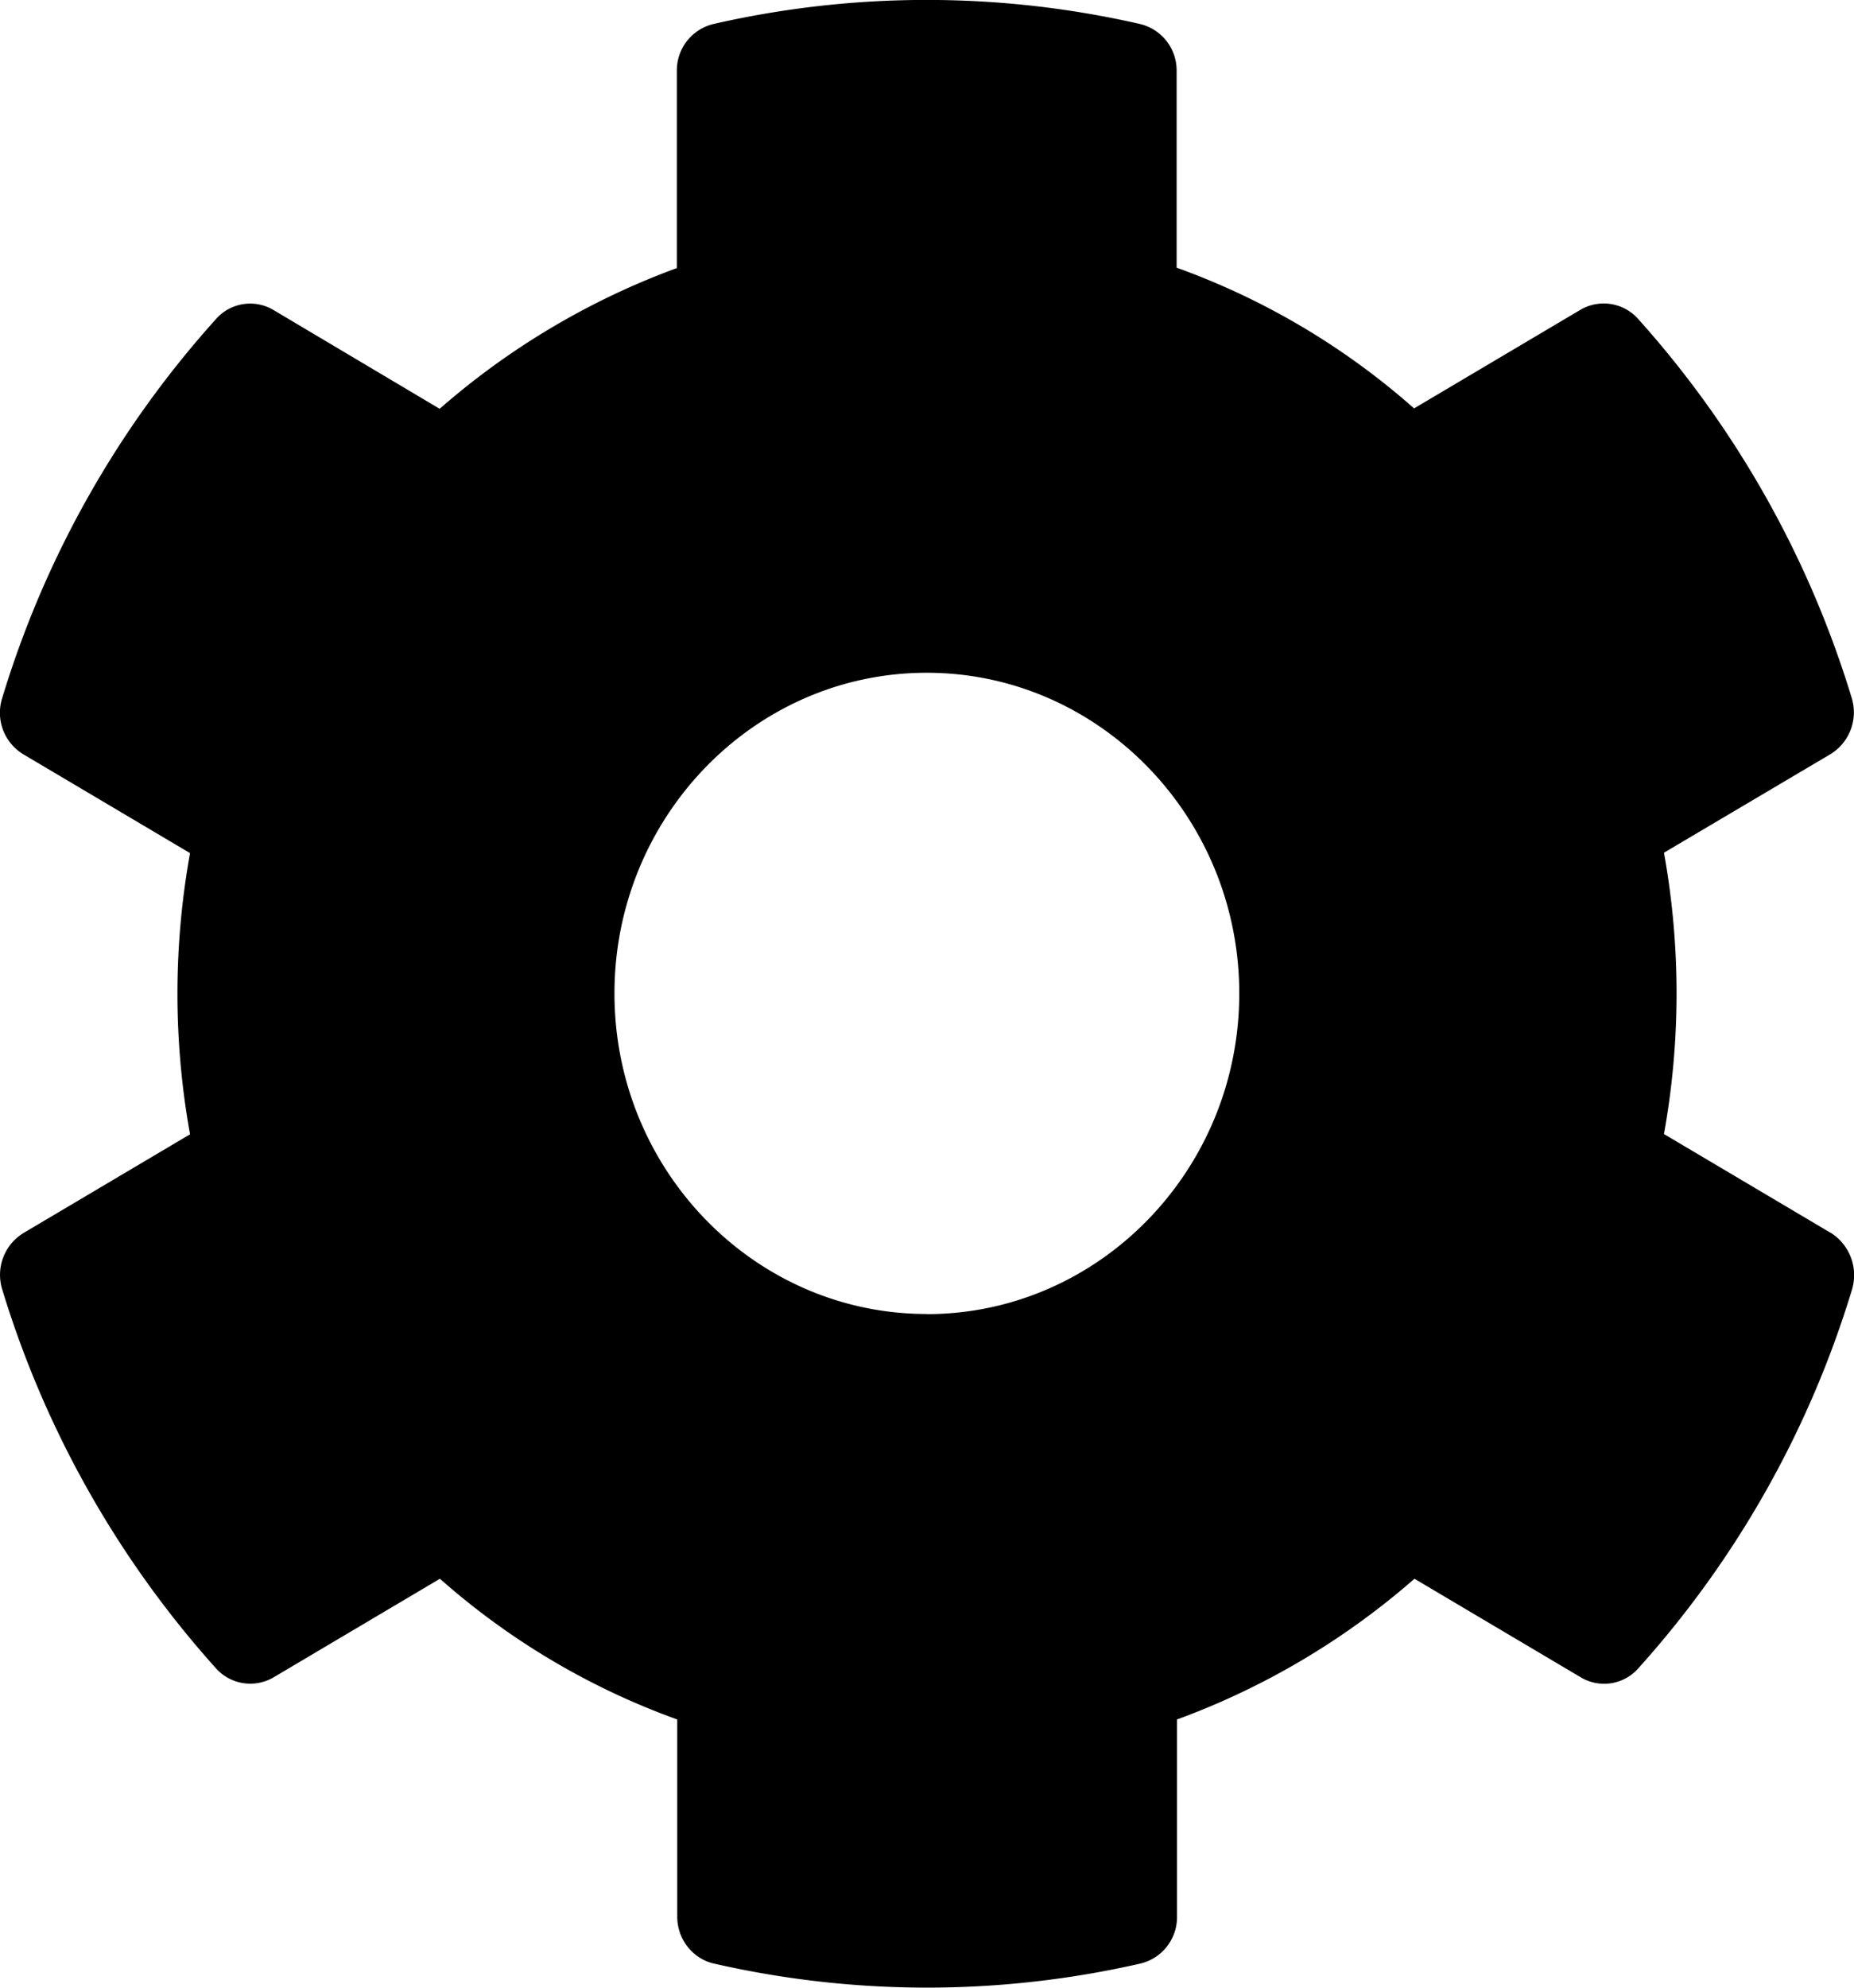
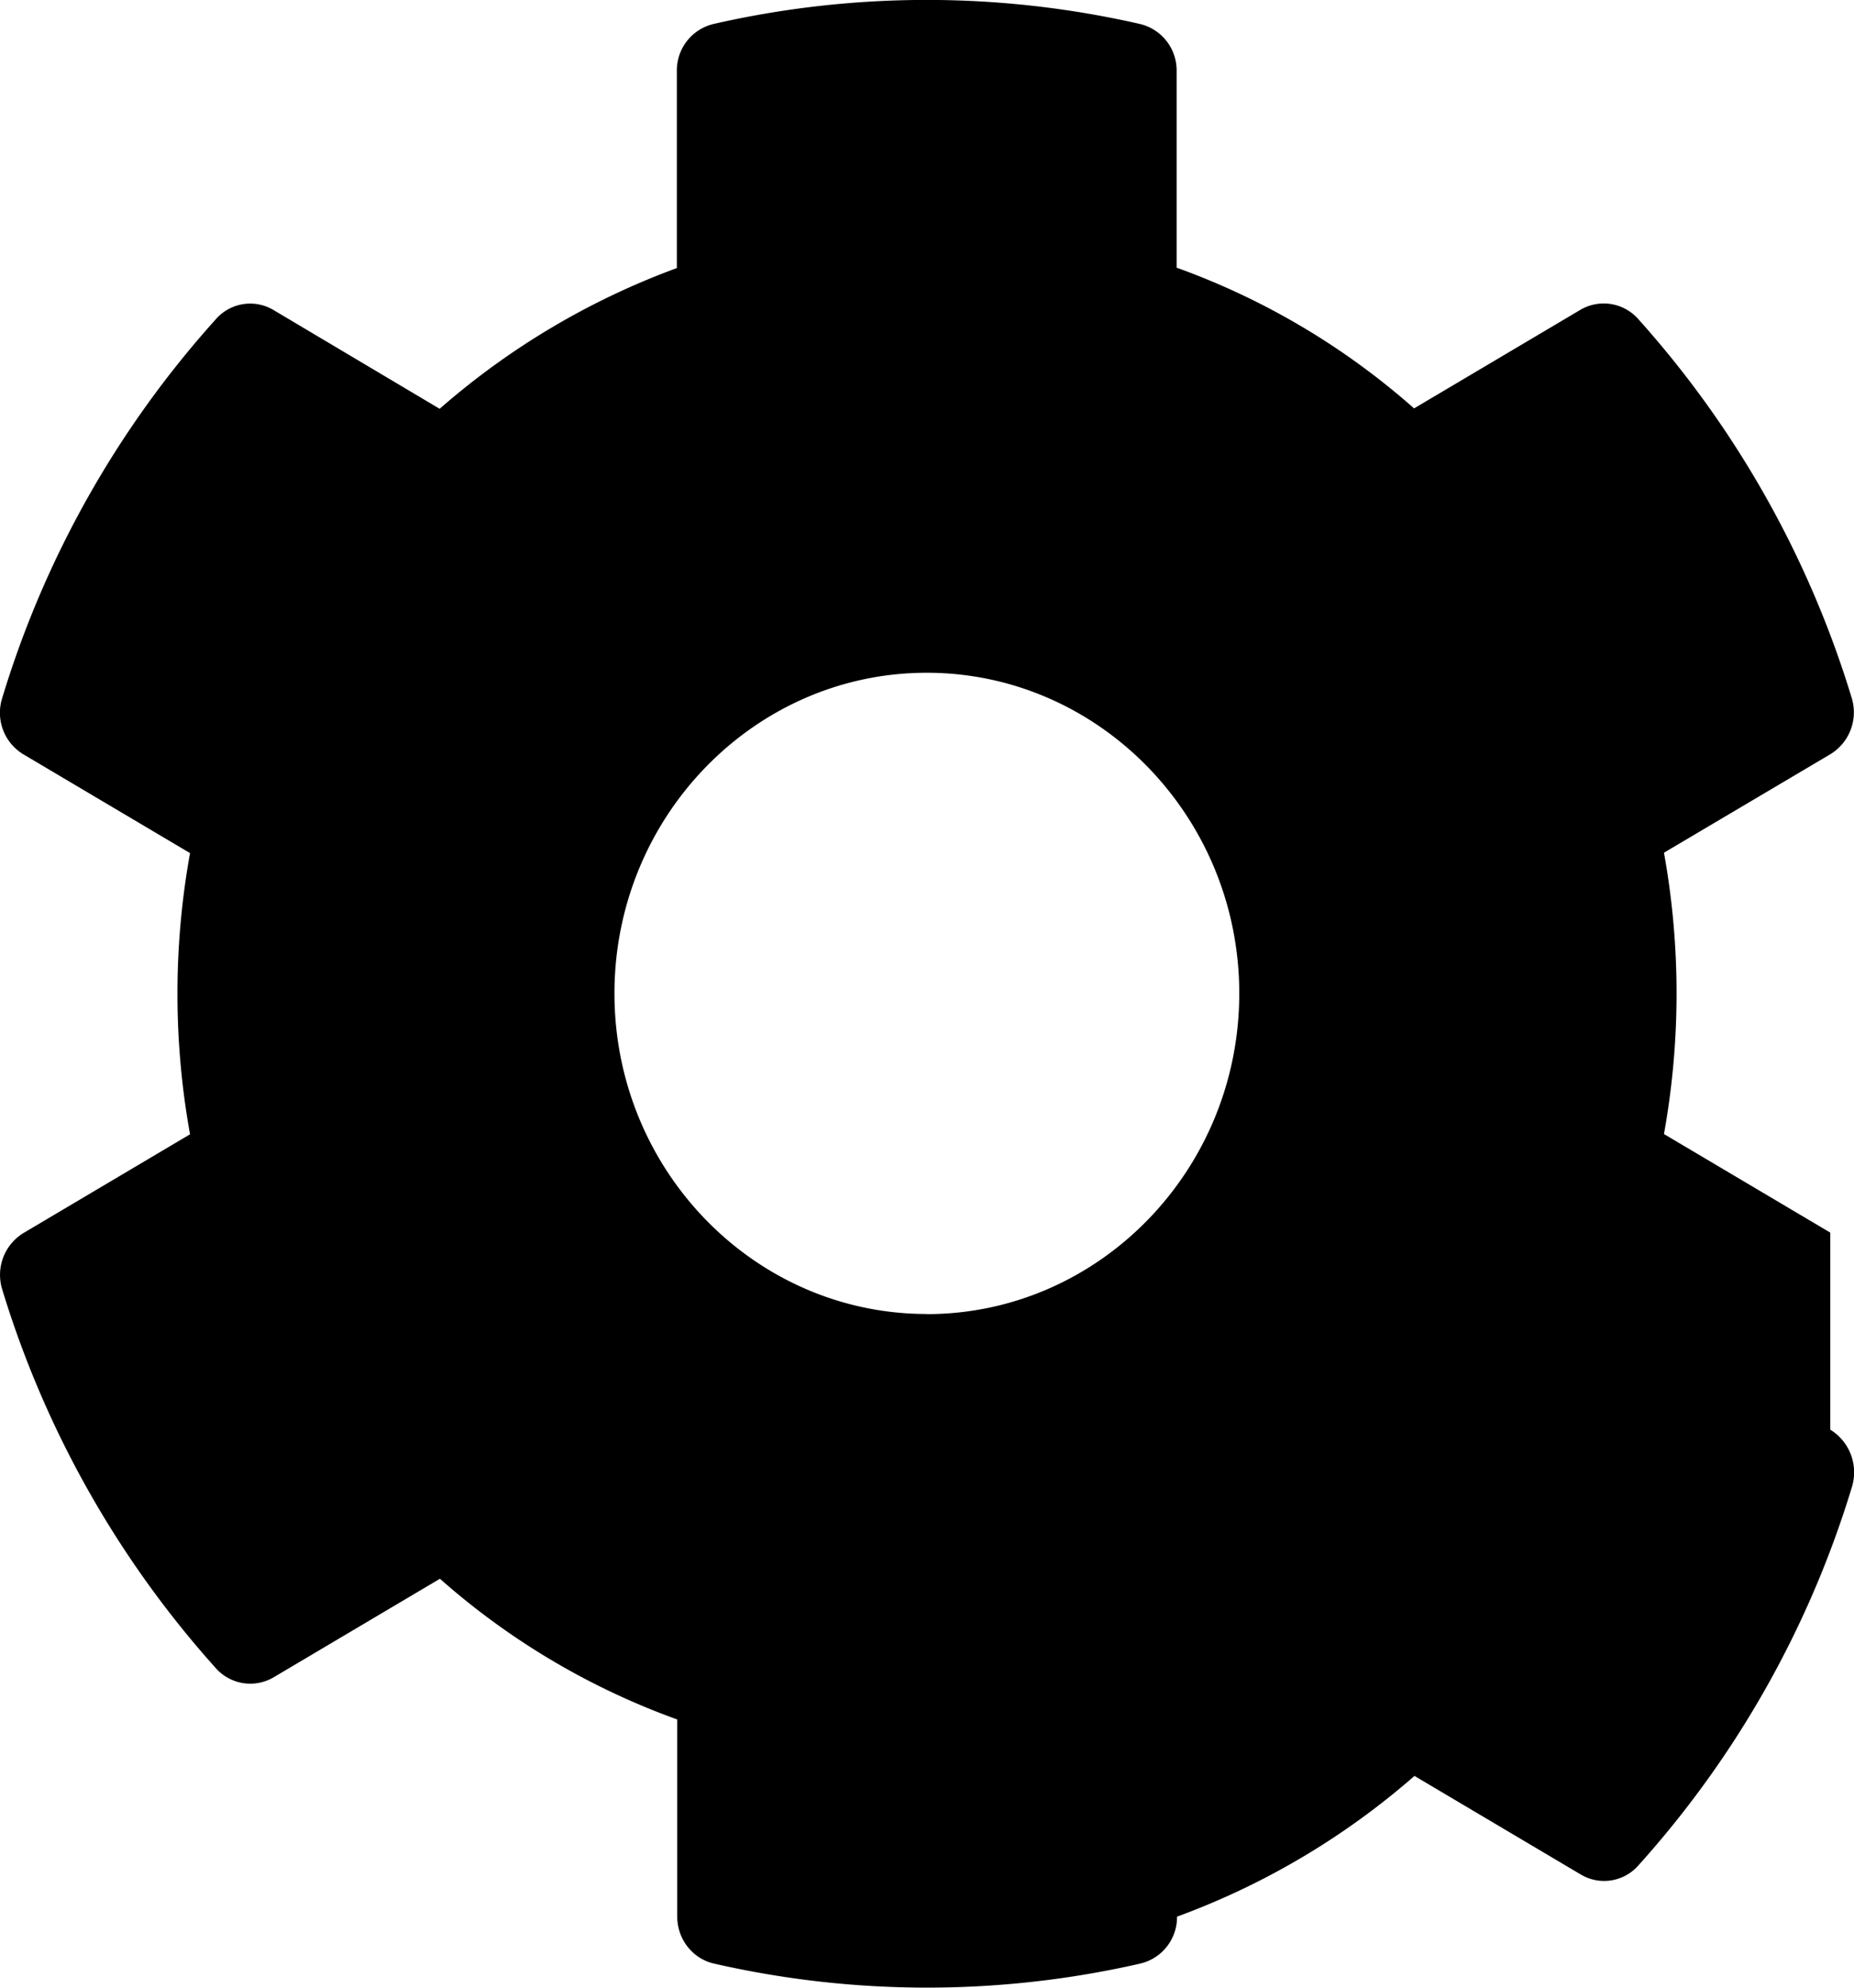
<svg xmlns="http://www.w3.org/2000/svg" width="14" height="15" viewBox="0 0 14 15">
-   <path d="m13.821 9.302-1.256-.744a5.972 5.972 0 0 0 0-2.123l1.256-.743a.37.37 0 0 0 .162-.424 7.58 7.58 0 0 0-1.612-2.86.348.348 0 0 0-.437-.07l-1.256.744A5.533 5.533 0 0 0 8.885 2.02V.535a.36.36 0 0 0-.277-.354 7.231 7.231 0 0 0-3.22 0 .36.36 0 0 0-.277.354v1.488A5.707 5.707 0 0 0 3.32 3.085L2.066 2.34a.344.344 0 0 0-.437.07A7.534 7.534 0 0 0 .016 5.27a.366.366 0 0 0 .163.424l1.256.744a5.972 5.972 0 0 0 0 2.122l-1.256.744a.37.37 0 0 0-.163.424 7.58 7.58 0 0 0 1.613 2.86.348.348 0 0 0 .437.07l1.256-.744a5.533 5.533 0 0 0 1.792 1.062v1.488c0 .169.115.317.277.354a7.231 7.231 0 0 0 3.22 0 .36.36 0 0 0 .277-.354v-1.488a5.707 5.707 0 0 0 1.793-1.062l1.256.744a.344.344 0 0 0 .436-.07 7.534 7.534 0 0 0 1.613-2.86.378.378 0 0 0-.165-.427zm-6.823.614c-1.3 0-2.358-1.085-2.358-2.419s1.058-2.42 2.358-2.42 2.36 1.086 2.36 2.42c0 1.334-1.06 2.42-2.36 2.42z" fill="#000" fill-rule="nonzero" />
+   <path d="m13.821 9.302-1.256-.744a5.972 5.972 0 0 0 0-2.123l1.256-.743a.37.37 0 0 0 .162-.424 7.58 7.58 0 0 0-1.612-2.86.348.348 0 0 0-.437-.07l-1.256.744A5.533 5.533 0 0 0 8.885 2.02V.535a.36.36 0 0 0-.277-.354 7.231 7.231 0 0 0-3.22 0 .36.36 0 0 0-.277.354v1.488A5.707 5.707 0 0 0 3.32 3.085L2.066 2.34a.344.344 0 0 0-.437.07A7.534 7.534 0 0 0 .016 5.27a.366.366 0 0 0 .163.424l1.256.744a5.972 5.972 0 0 0 0 2.122l-1.256.744a.37.37 0 0 0-.163.424 7.58 7.58 0 0 0 1.613 2.86.348.348 0 0 0 .437.07l1.256-.744a5.533 5.533 0 0 0 1.792 1.062v1.488c0 .169.115.317.277.354a7.231 7.231 0 0 0 3.22 0 .36.36 0 0 0 .277-.354a5.707 5.707 0 0 0 1.793-1.062l1.256.744a.344.344 0 0 0 .436-.07 7.534 7.534 0 0 0 1.613-2.86.378.378 0 0 0-.165-.427zm-6.823.614c-1.3 0-2.358-1.085-2.358-2.419s1.058-2.42 2.358-2.42 2.36 1.086 2.36 2.42c0 1.334-1.06 2.42-2.36 2.42z" fill="#000" fill-rule="nonzero" />
</svg>